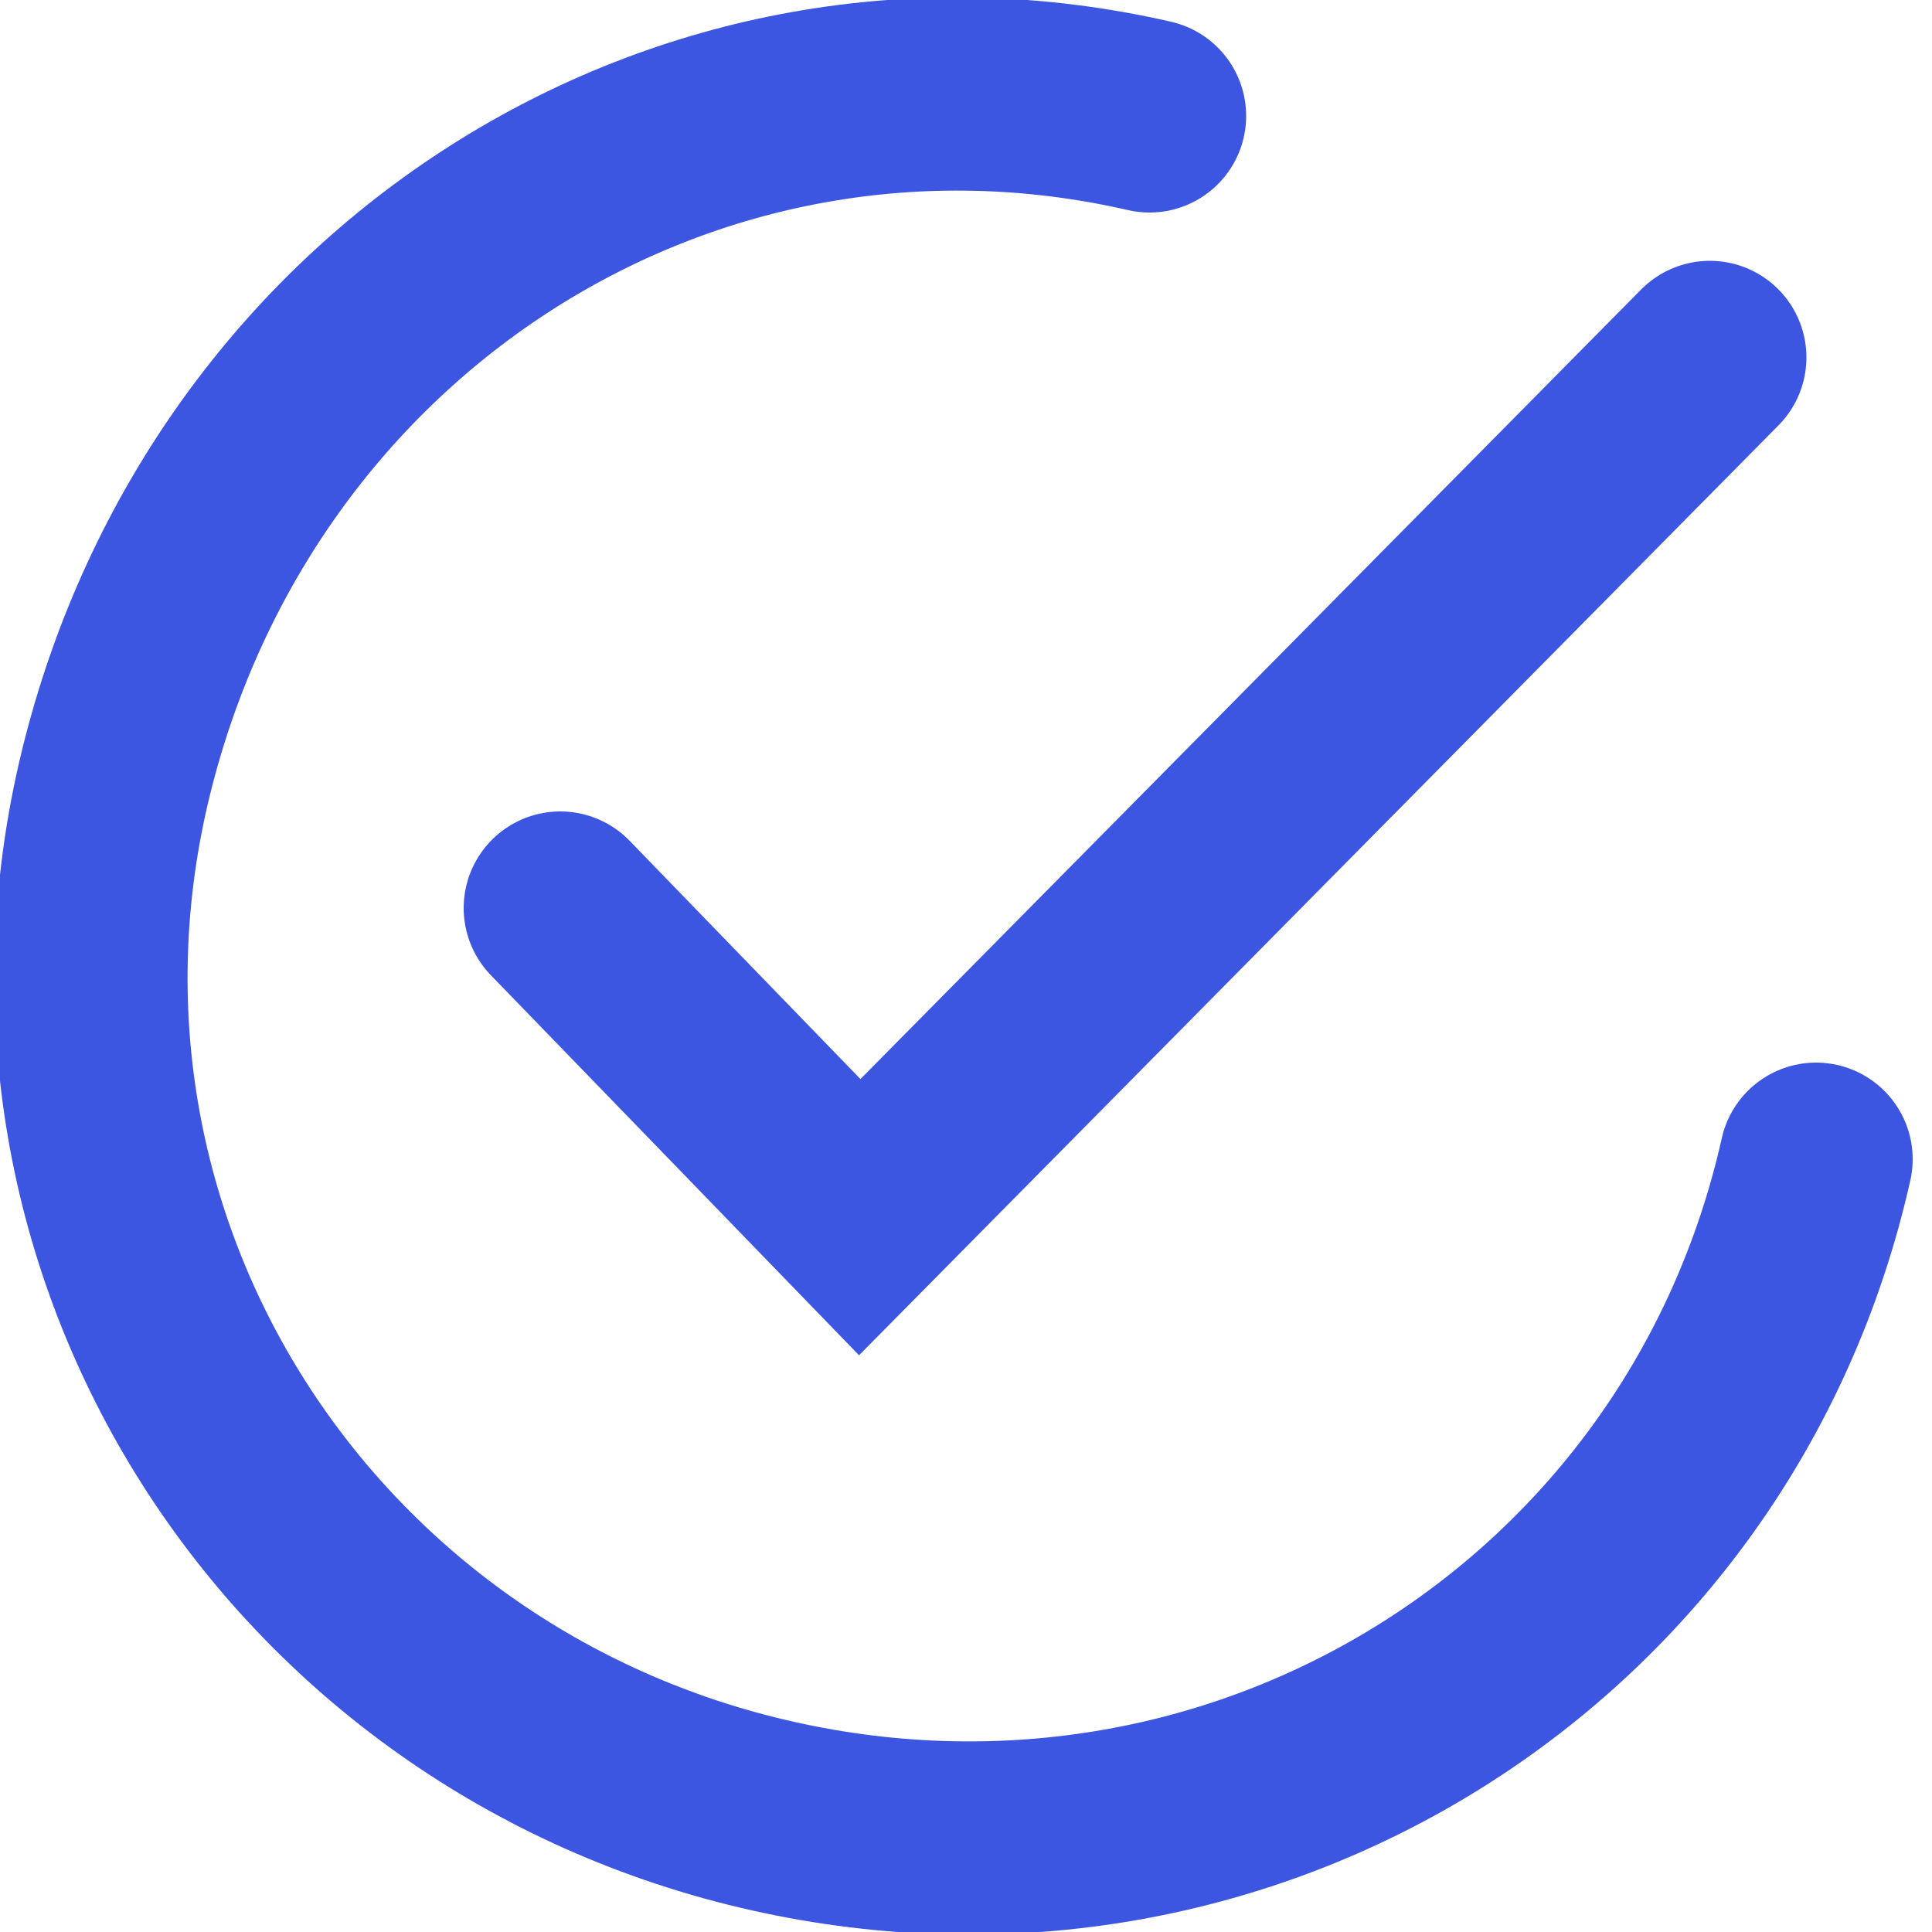
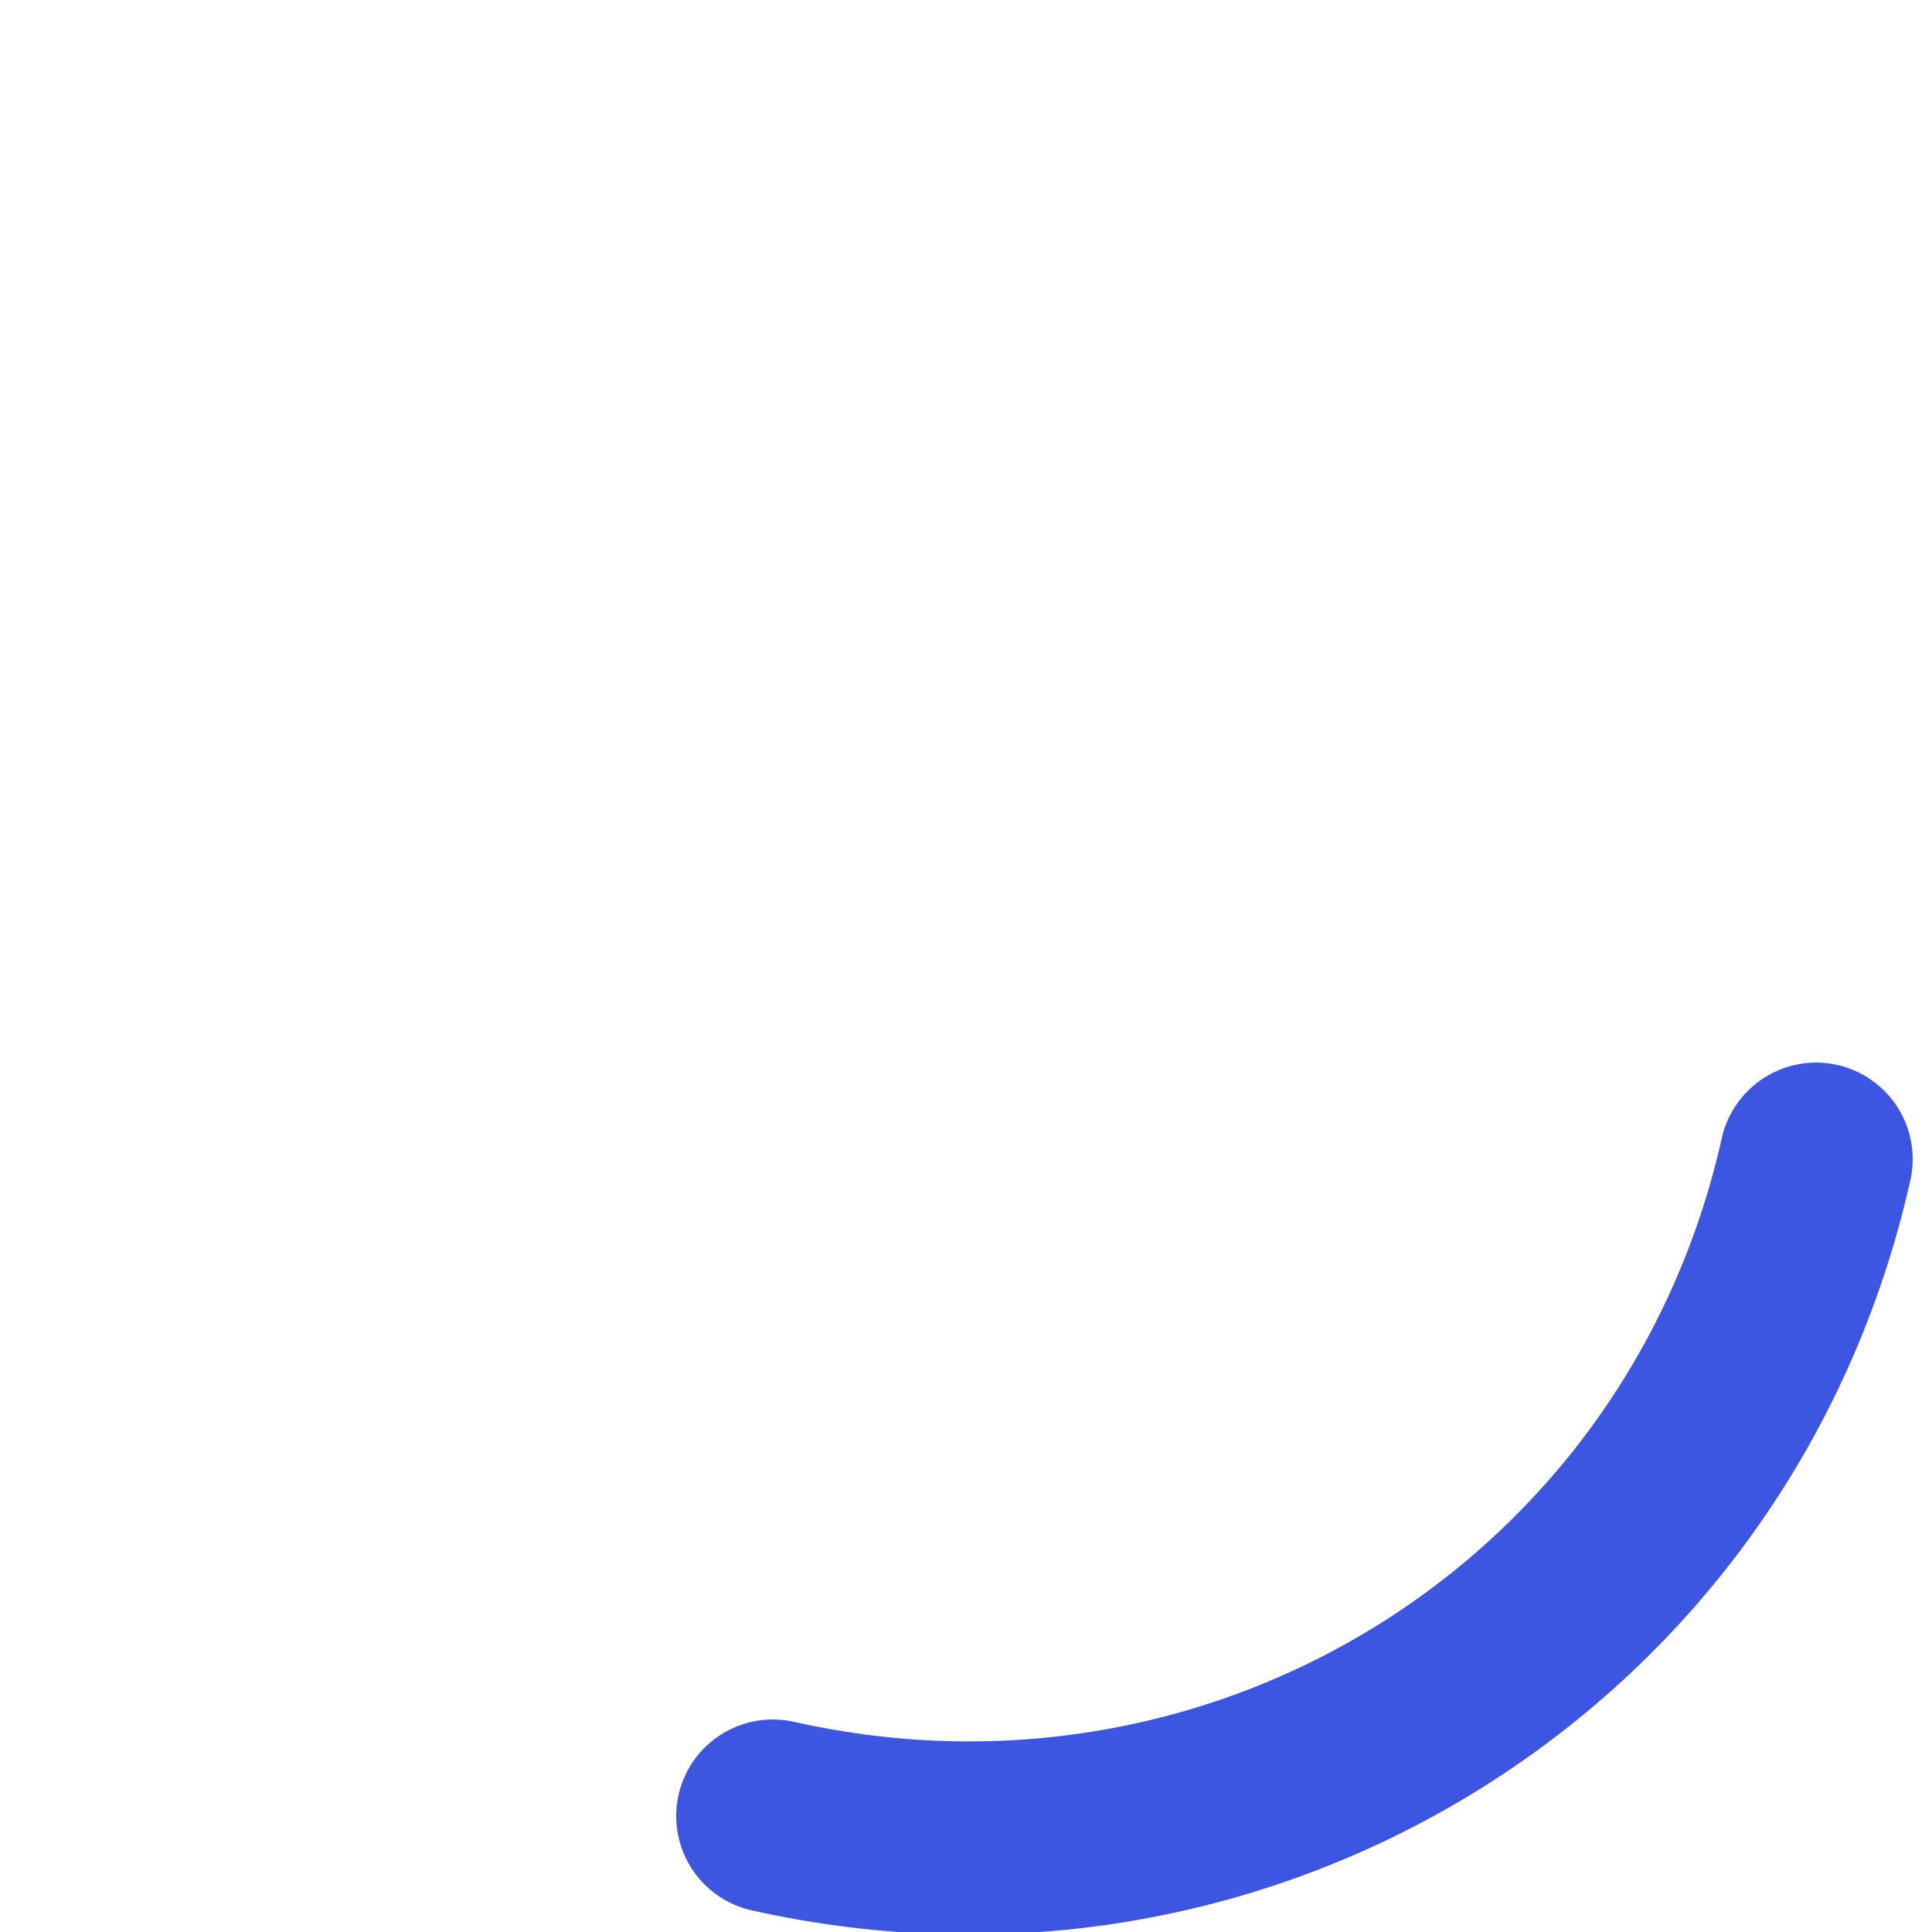
<svg xmlns="http://www.w3.org/2000/svg" id="Layer_1" version="1.1" viewBox="0 0 20 20">
  <defs>
    <style>
      .st0 {
        fill: none;
        fill-rule: evenodd;
        stroke: #3d56e1;
        stroke-linecap: round;
        stroke-miterlimit: 10;
        stroke-width: 2px;
      }
    </style>
  </defs>
-   <polyline class="st0" points="5.8 9.4 8.9 12.6 17.7 3.7" />
-   <path class="st0" d="M18.8,12c-1.1,4.9-5.9,7.9-10.8,6.8S0,12.9,1.2,8,7.1.1,11.9,1.2" />
+   <path class="st0" d="M18.8,12c-1.1,4.9-5.9,7.9-10.8,6.8" />
</svg>